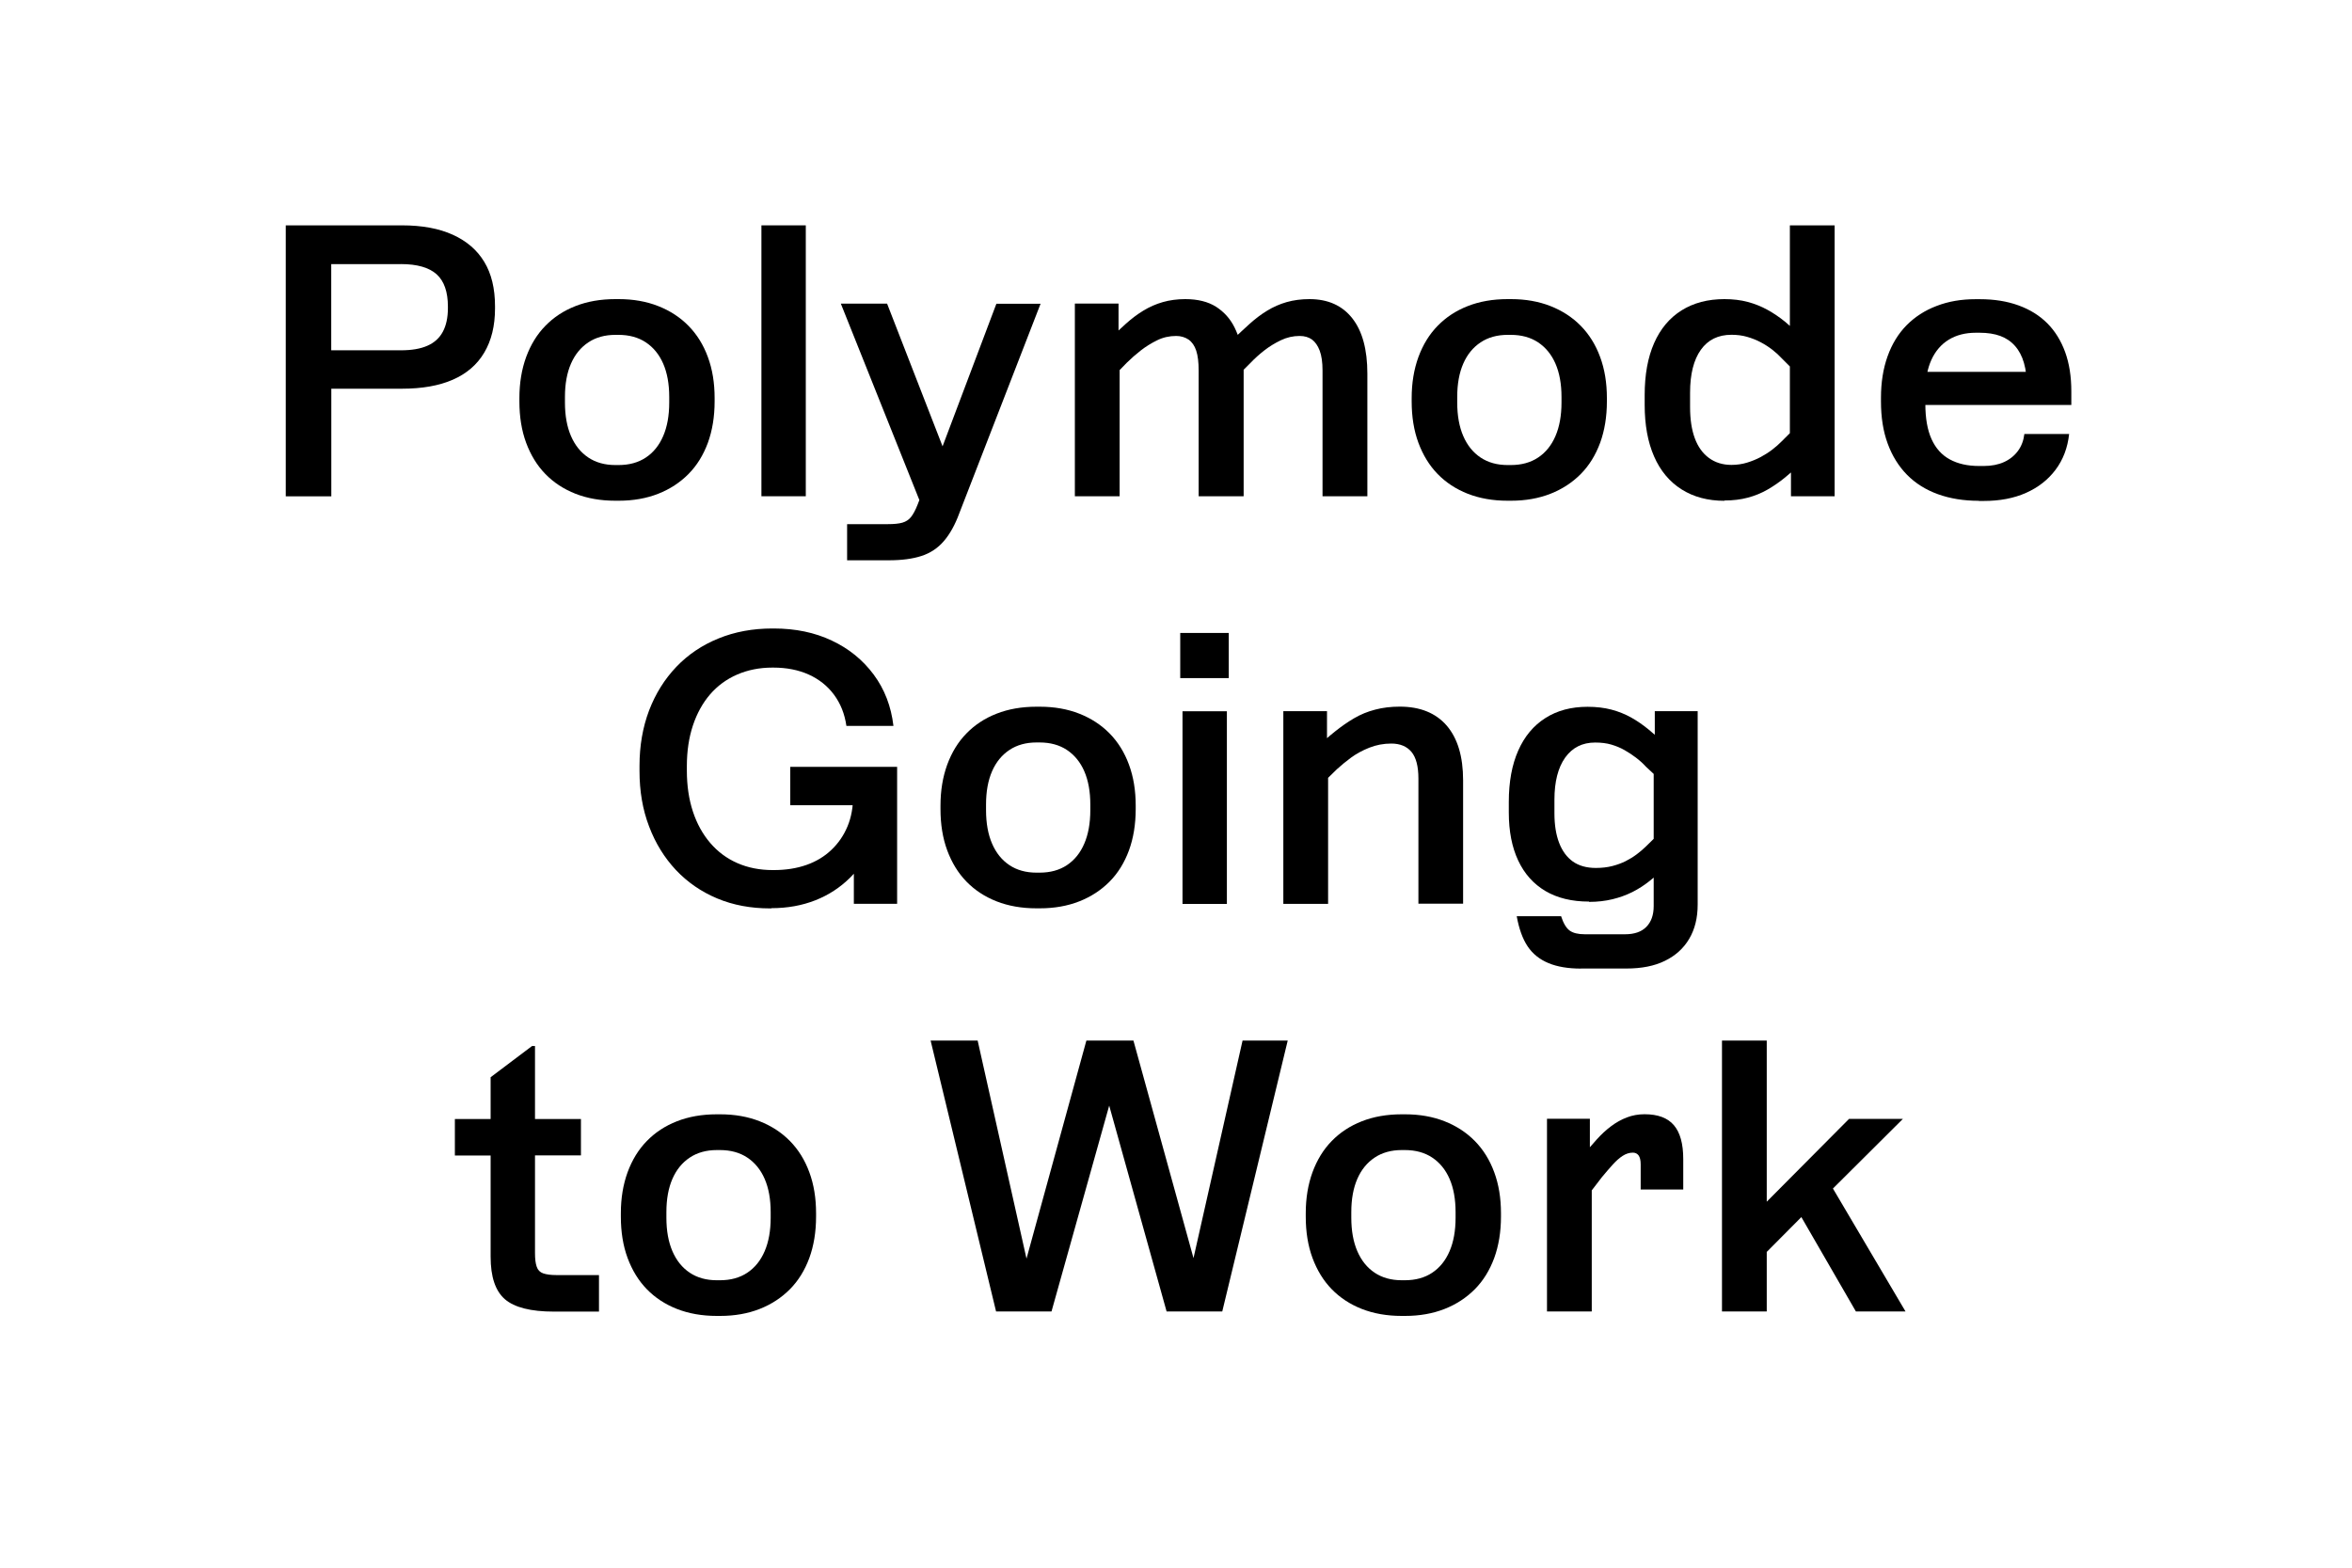
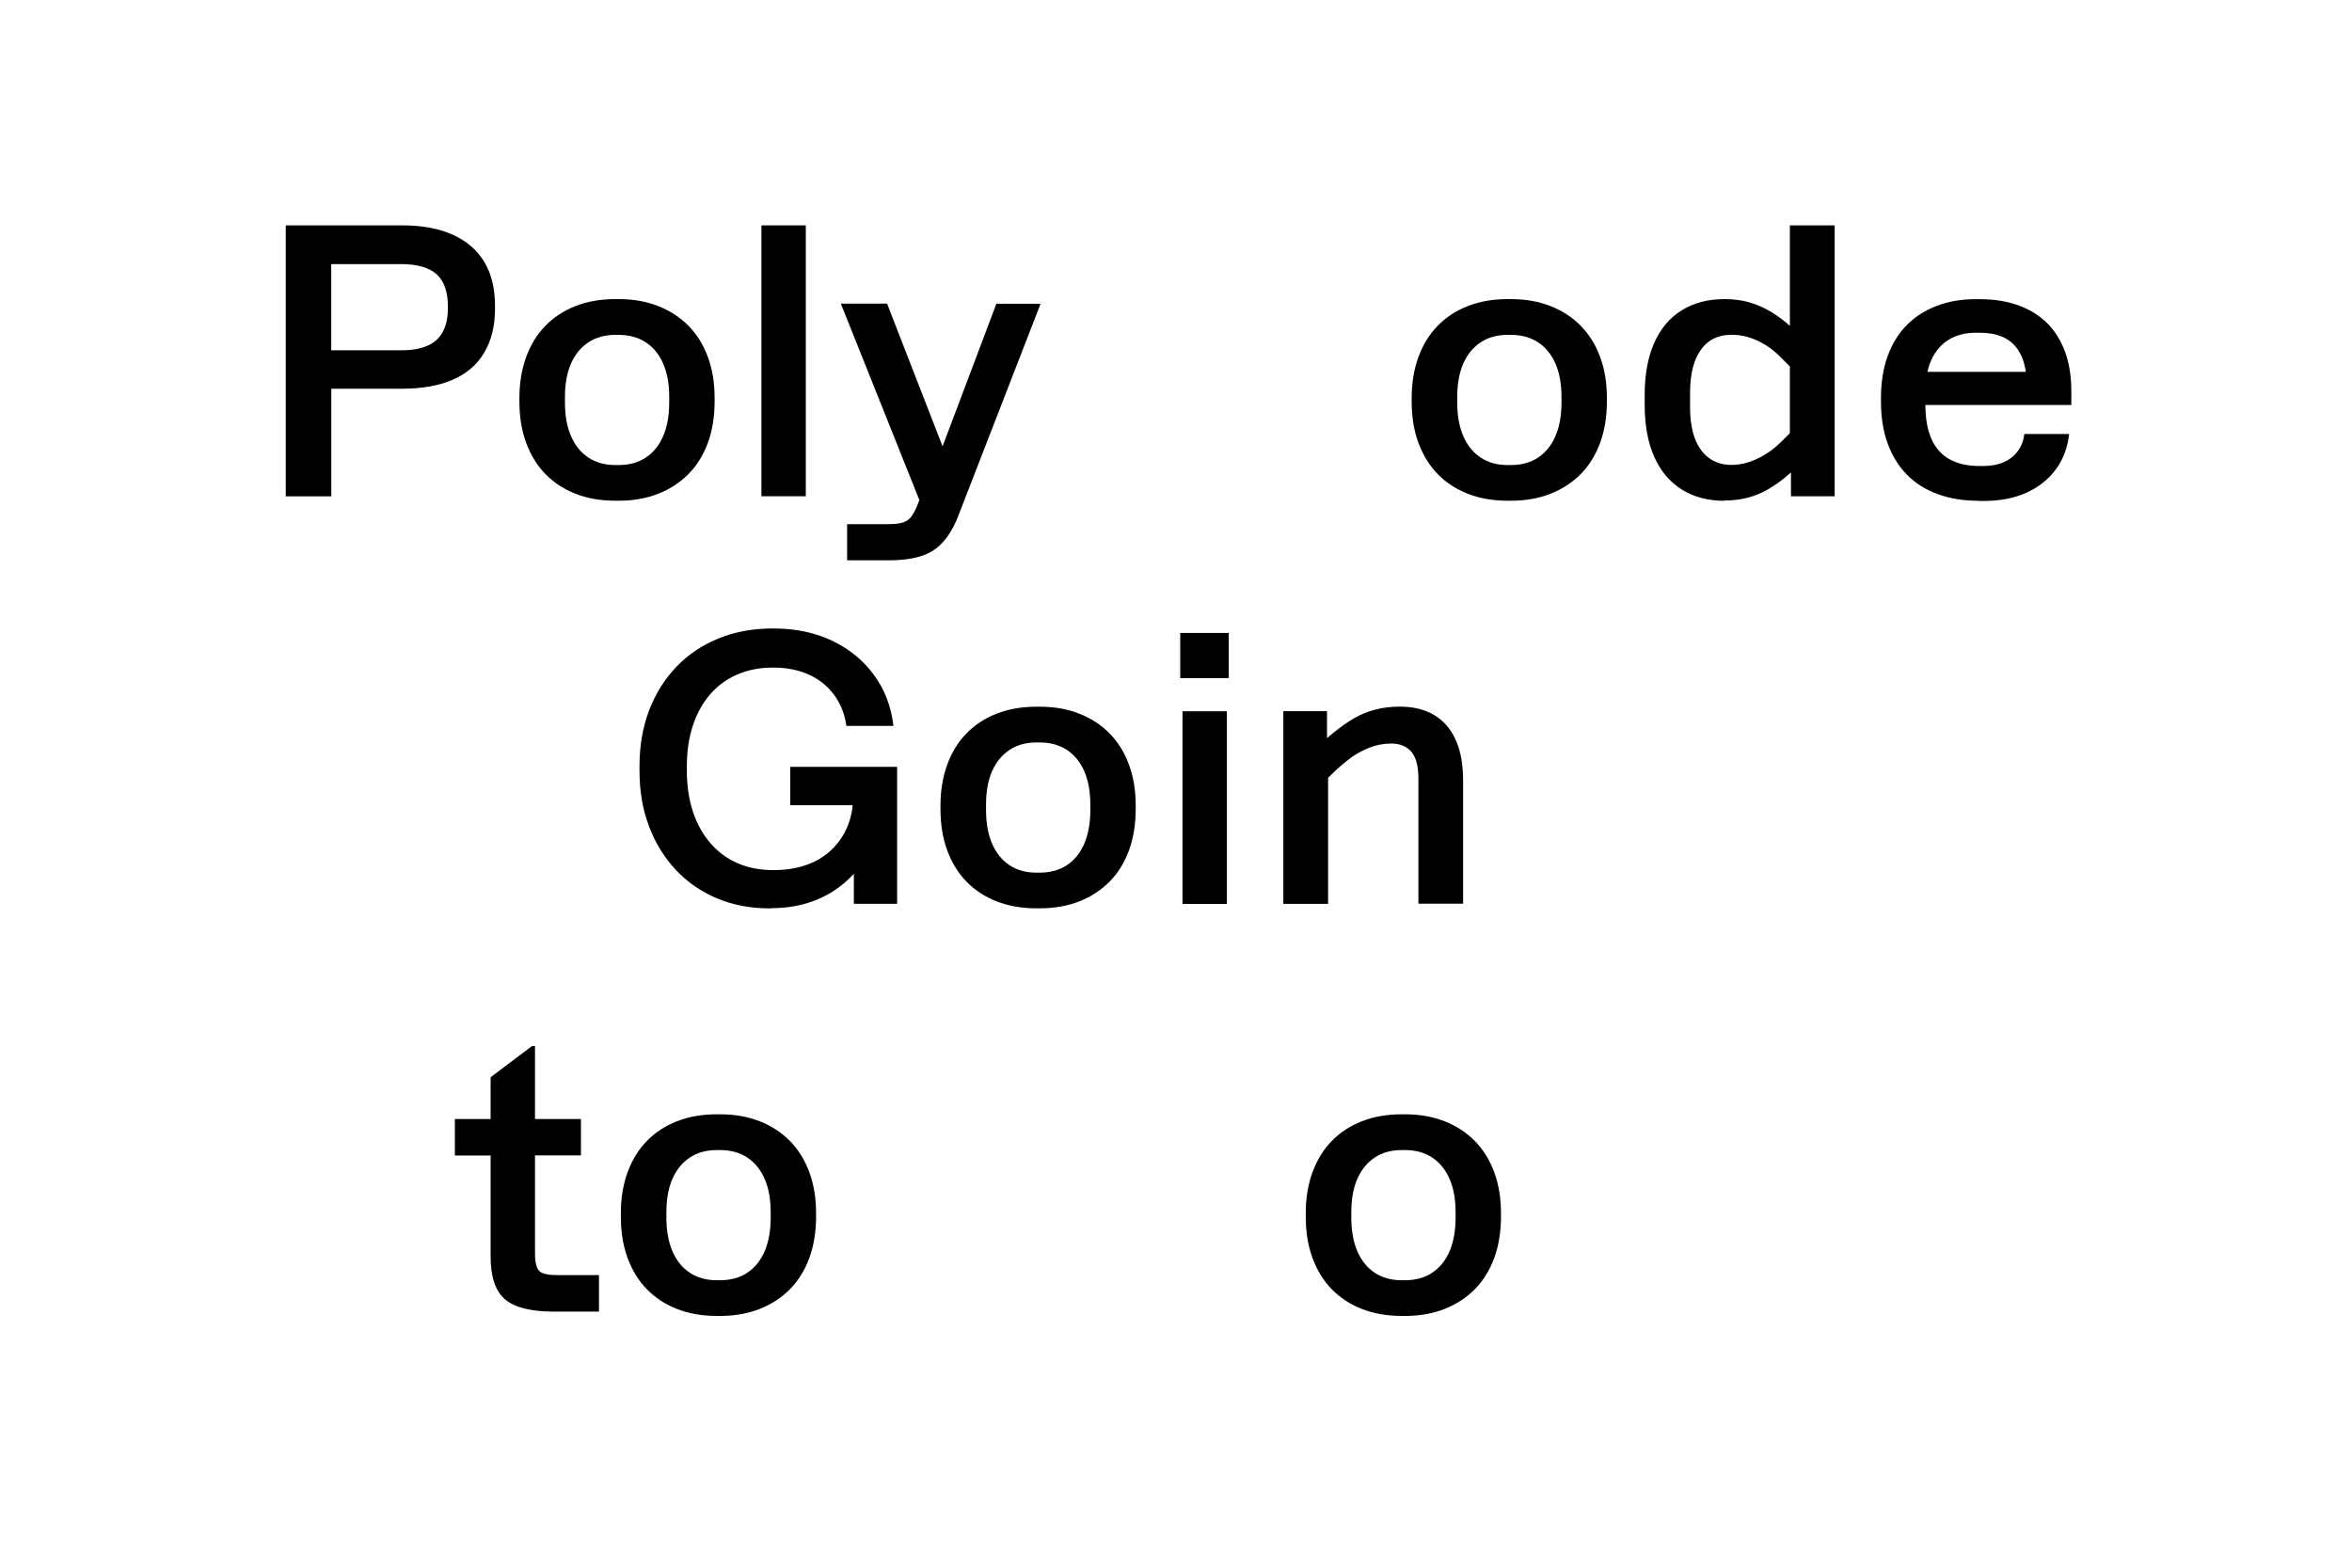
<svg xmlns="http://www.w3.org/2000/svg" viewBox="0 0 300 200">
  <path d="m51.28 28.75c2.56 0 4.72 0.4 6.48 1.2s3.1 1.95 4.01 3.46c0.91 1.5 1.37 3.39 1.37 5.66v0.29c0 2.21-0.46 4.08-1.37 5.62s-2.25 2.69-4.01 3.46-3.92 1.15-6.48 1.15h-9.02v13.73h-5.81v-34.57h14.83zm-0.15 4.95h-8.88v10.99h8.88c1.38 0 2.5-0.19 3.38-0.58 0.88-0.38 1.54-0.98 1.97-1.78s0.65-1.81 0.65-3.02v-0.19c0-1.89-0.48-3.26-1.44-4.13-0.96-0.86-2.48-1.3-4.56-1.3z" />
  <path d="M66.25,50.78c0-1.92.29-3.66.86-5.23.58-1.57,1.39-2.9,2.45-3.98,1.06-1.09,2.33-1.93,3.84-2.52,1.5-.59,3.2-.89,5.09-.89h.43c1.86,0,3.54.3,5.04.89,1.5.59,2.79,1.43,3.86,2.52,1.07,1.09,1.9,2.42,2.47,3.98.58,1.57.86,3.31.86,5.23v.43c0,1.95-.29,3.71-.86,5.28-.58,1.57-1.4,2.9-2.47,3.98s-2.36,1.93-3.86,2.52c-1.5.59-3.18.89-5.04.89h-.43c-1.89,0-3.58-.3-5.09-.89-1.5-.59-2.78-1.43-3.84-2.52s-1.87-2.42-2.45-3.98c-.58-1.57-.86-3.33-.86-5.28v-.43ZM72.06,50.64v.72c0,1.66.26,3.09.77,4.27s1.25,2.1,2.21,2.74c.96.64,2.11.96,3.46.96h.38c1.38,0,2.54-.32,3.5-.96.96-.64,1.7-1.55,2.21-2.74.51-1.18.77-2.61.77-4.27v-.72c0-1.66-.26-3.08-.77-4.25-.51-1.17-1.25-2.07-2.21-2.71-.96-.64-2.13-.96-3.5-.96h-.38c-1.34,0-2.5.32-3.46.96-.96.64-1.7,1.54-2.21,2.71s-.77,2.58-.77,4.25Z" />
  <path d="M102.78,28.75v34.56h-5.66V28.75h5.66Z" />
  <path d="M113.15,38.74l8.21,21.12-3.5,5.42-10.61-26.54h5.9ZM132.73,38.74l-10.37,26.74c-.54,1.47-1.2,2.66-1.97,3.55-.77.9-1.72,1.53-2.86,1.9-1.14.37-2.52.55-4.15.55h-5.33v-4.61h5.18c.8,0,1.42-.06,1.87-.19.45-.13.82-.37,1.1-.72s.58-.9.86-1.63l1.44-3.74.53-.48,8.06-21.36h5.62Z" />
-   <path d="m142.81 63.31h-5.71v-24.58h5.57v5.42l0.14 0.29v18.86zm15.79 0h-5.71v-16.03c0-1.06-0.1-1.9-0.31-2.54s-0.54-1.11-0.98-1.42c-0.45-0.3-0.98-0.46-1.58-0.46-0.86 0-1.67 0.18-2.42 0.55s-1.45 0.8-2.09 1.3-1.23 1.02-1.78 1.56l-1.87 1.92-2.45-2.88 2.06-2.02c0.74-0.7 1.45-1.37 2.14-1.99s1.42-1.18 2.21-1.66c0.78-0.48 1.62-0.85 2.5-1.1s1.83-0.38 2.86-0.38c1.6 0 2.91 0.33 3.94 0.98 1.02 0.66 1.81 1.54 2.35 2.64s0.9 2.31 1.06 3.62l0.1 0.48v17.42zm15.8 0h-5.71v-16.03c0-1.06-0.12-1.9-0.36-2.54s-0.57-1.11-0.98-1.42c-0.42-0.3-0.94-0.46-1.58-0.46-0.83 0-1.63 0.18-2.4 0.55s-1.47 0.8-2.11 1.3-1.22 1.02-1.73 1.56l-1.92 1.92-2.45-2.88 2.11-2.02c0.74-0.7 1.45-1.37 2.14-1.99s1.42-1.18 2.21-1.66c0.78-0.48 1.62-0.85 2.5-1.1s1.85-0.38 2.9-0.38c2.37 0 4.19 0.82 5.47 2.45s1.92 3.98 1.92 7.06v15.65z" />
  <path d="M180.06,50.78c0-1.92.29-3.66.86-5.23.58-1.57,1.39-2.9,2.45-3.98,1.06-1.09,2.33-1.93,3.84-2.52,1.5-.59,3.2-.89,5.09-.89h.43c1.86,0,3.54.3,5.04.89,1.5.59,2.79,1.43,3.86,2.52,1.07,1.09,1.9,2.42,2.47,3.98.58,1.57.86,3.31.86,5.23v.43c0,1.95-.29,3.71-.86,5.28-.58,1.57-1.4,2.9-2.47,3.98s-2.36,1.93-3.86,2.52c-1.5.59-3.18.89-5.04.89h-.43c-1.89,0-3.58-.3-5.09-.89-1.5-.59-2.78-1.43-3.84-2.52s-1.87-2.42-2.45-3.98c-.58-1.57-.86-3.33-.86-5.28v-.43ZM185.87,50.64v.72c0,1.66.26,3.09.77,4.27s1.25,2.1,2.21,2.74c.96.64,2.11.96,3.46.96h.38c1.38,0,2.54-.32,3.5-.96.96-.64,1.7-1.55,2.21-2.74.51-1.18.77-2.61.77-4.27v-.72c0-1.66-.26-3.08-.77-4.25-.51-1.17-1.25-2.07-2.21-2.71-.96-.64-2.13-.96-3.5-.96h-.38c-1.34,0-2.5.32-3.46.96-.96.64-1.7,1.54-2.21,2.71s-.77,2.58-.77,4.25Z" />
  <path d="m219.95 63.89c-2.11 0-3.94-0.49-5.47-1.46s-2.71-2.38-3.5-4.2c-0.8-1.82-1.2-4.02-1.2-6.58v-1.25c0-2.59 0.4-4.8 1.2-6.62s1.97-3.22 3.5-4.18 3.36-1.44 5.47-1.44c1.09 0 2.08 0.12 2.98 0.36s1.74 0.58 2.52 1.01 1.53 0.94 2.23 1.51c0.7 0.58 1.39 1.2 2.06 1.87l2.06 2.06-2.5 2.78-2.02-2.02c-0.35-0.38-0.75-0.75-1.2-1.1s-0.94-0.67-1.49-0.96c-0.54-0.29-1.13-0.52-1.75-0.7s-1.29-0.26-1.99-0.26c-1.7 0-3 0.64-3.91 1.92s-1.37 3.1-1.37 5.47v1.82c0 1.57 0.2 2.9 0.6 3.98 0.4 1.09 1 1.93 1.8 2.52s1.76 0.89 2.88 0.89c0.7 0 1.37-0.1 1.99-0.29s1.21-0.43 1.75-0.72 1.04-0.61 1.49-0.96 0.85-0.7 1.2-1.06l2.02-2.02 2.5 2.78-2.06 2.06c-0.67 0.64-1.36 1.25-2.06 1.82-0.71 0.58-1.45 1.09-2.23 1.54s-1.62 0.79-2.52 1.03-1.89 0.36-2.98 0.36zm8.35-35.14h5.71v34.56h-5.57v-5.14l-0.14-0.48v-28.94z" />
  <path d="m252.4 63.89c-1.92 0-3.66-0.28-5.21-0.84s-2.86-1.38-3.94-2.47c-1.07-1.09-1.9-2.42-2.47-3.98-0.58-1.57-0.86-3.36-0.86-5.38v-0.48c0-1.95 0.28-3.71 0.84-5.28s1.37-2.89 2.42-3.96c1.06-1.07 2.33-1.9 3.84-2.47 1.5-0.58 3.15-0.86 4.94-0.86h0.58c1.82 0 3.46 0.26 4.92 0.79s2.68 1.29 3.67 2.28 1.75 2.22 2.28 3.67c0.53 1.46 0.79 3.13 0.79 5.02v1.73h-20.4v-4.22h17.57l-2.83 2.88v-0.96c0-1.15-0.13-2.17-0.38-3.05s-0.64-1.61-1.15-2.18c-0.51-0.58-1.14-1-1.87-1.27-0.74-0.27-1.62-0.41-2.64-0.41h-0.48c-1.34 0-2.5 0.3-3.46 0.89s-1.7 1.45-2.21 2.57-0.77 2.5-0.77 4.13v1.49c0 1.82 0.26 3.32 0.79 4.49s1.3 2.03 2.33 2.59 2.27 0.84 3.74 0.84h0.58c0.99 0 1.86-0.17 2.59-0.5s1.33-0.81 1.78-1.42 0.72-1.33 0.82-2.16h5.71c-0.19 1.76-0.77 3.28-1.73 4.56s-2.22 2.26-3.77 2.95-3.35 1.03-5.4 1.03h-0.62z" />
  <path d="m98.41 115.89h-0.19c-2.46 0-4.71-0.42-6.74-1.27s-3.78-2.06-5.26-3.62c-1.47-1.57-2.62-3.42-3.43-5.57-0.82-2.14-1.22-4.5-1.22-7.06v-0.67c0-2.56 0.41-4.91 1.22-7.06 0.82-2.14 1.98-4 3.48-5.57s3.3-2.78 5.38-3.62c2.08-0.85 4.37-1.27 6.86-1.27h0.19c2.75 0 5.22 0.51 7.39 1.54 2.18 1.02 3.96 2.47 5.35 4.34s2.23 4.06 2.52 6.55h-6c-0.22-1.54-0.75-2.86-1.58-3.98s-1.9-1.97-3.22-2.57c-1.31-0.59-2.82-0.89-4.51-0.89h-0.14c-1.63 0-3.13 0.3-4.49 0.89s-2.51 1.44-3.46 2.54c-0.94 1.1-1.67 2.42-2.18 3.96s-0.77 3.26-0.77 5.18v0.58c0 1.92 0.26 3.66 0.77 5.21s1.25 2.89 2.21 4.01 2.11 1.98 3.46 2.57c1.34 0.59 2.85 0.89 4.51 0.89h0.14c1.54 0 2.92-0.22 4.15-0.65s2.3-1.07 3.19-1.92c0.9-0.85 1.58-1.85 2.06-3s0.72-2.46 0.72-3.94v-1.06l0.43 2.3h-8.45v-4.9h13.63v17.47h-5.52v-9.22l3.5-4.42c0 2.11-0.34 4.04-1.03 5.78s-1.66 3.25-2.93 4.51-2.74 2.23-4.44 2.9-3.57 1.01-5.62 1.01z" />
  <path d="m119.96 102.78c0-1.92 0.29-3.66 0.86-5.23 0.58-1.57 1.39-2.9 2.45-3.98 1.06-1.09 2.33-1.93 3.84-2.52 1.5-0.59 3.2-0.89 5.09-0.89h0.43c1.86 0 3.54 0.3 5.04 0.89s2.79 1.43 3.86 2.52 1.9 2.42 2.47 3.98c0.58 1.57 0.86 3.31 0.86 5.23v0.43c0 1.95-0.29 3.71-0.86 5.28-0.58 1.57-1.4 2.9-2.47 3.98s-2.36 1.93-3.86 2.52-3.18 0.89-5.04 0.89h-0.43c-1.89 0-3.58-0.3-5.09-0.89-1.5-0.59-2.78-1.43-3.84-2.52s-1.87-2.42-2.45-3.98c-0.58-1.57-0.86-3.33-0.86-5.28v-0.43zm5.81-0.14v0.72c0 1.66 0.26 3.09 0.77 4.27s1.25 2.1 2.21 2.74 2.11 0.96 3.46 0.96h0.38c1.38 0 2.54-0.32 3.5-0.96s1.7-1.55 2.21-2.74c0.51-1.18 0.77-2.61 0.77-4.27v-0.72c0-1.66-0.26-3.08-0.77-4.25s-1.25-2.07-2.21-2.71-2.13-0.96-3.5-0.96h-0.38c-1.34 0-2.5 0.32-3.46 0.96s-1.7 1.54-2.21 2.71-0.77 2.58-0.77 4.25z" />
  <path d="m156.73 80.75v5.76h-6.19v-5.76h6.19zm-5.9 9.99h5.66v24.58h-5.66v-24.58z" />
  <path d="M169.4,115.31h-5.71v-24.58h5.57v5.42l.14.29v18.86ZM180.92,115.31v-15.98c0-1.57-.3-2.7-.89-3.41-.59-.7-1.45-1.06-2.57-1.06-.99,0-1.93.18-2.81.53-.88.35-1.66.78-2.33,1.27-.67.5-1.26.98-1.78,1.46l-2.11,2.06-2.45-2.88,2.06-2.02c.74-.7,1.5-1.37,2.28-1.99.78-.62,1.58-1.18,2.4-1.66.82-.48,1.71-.85,2.69-1.1.98-.26,2.02-.38,3.14-.38,2.59,0,4.58.81,5.98,2.42,1.39,1.62,2.09,3.94,2.09,6.98v15.74h-5.71Z" />
-   <path d="M202.67,115.02c-2.18,0-4.02-.45-5.54-1.34-1.52-.9-2.68-2.19-3.48-3.89-.8-1.7-1.2-3.74-1.2-6.14v-1.34c0-2.56.4-4.74,1.2-6.55.8-1.81,1.95-3.19,3.46-4.15,1.5-.96,3.29-1.44,5.38-1.44,1.12,0,2.14.12,3.05.36s1.75.58,2.52,1.01c.77.43,1.52.95,2.26,1.56s1.44,1.23,2.11,1.87l2.11,1.97-2.5,2.83-2.11-1.97c-.38-.42-.81-.8-1.27-1.15-.46-.35-.95-.67-1.46-.96-.51-.29-1.07-.52-1.68-.7-.61-.18-1.3-.26-2.06-.26-1.63,0-2.9.64-3.82,1.92-.91,1.28-1.37,3.07-1.37,5.38v1.73c0,1.47.2,2.73.6,3.77.4,1.04.98,1.83,1.75,2.38.77.54,1.74.82,2.93.82.77,0,1.46-.08,2.09-.24s1.19-.37,1.7-.62c.51-.26.99-.55,1.44-.89.45-.34.85-.68,1.2-1.03l2.06-2.02,2.45,2.64-2.02,1.97c-.67.67-1.36,1.29-2.06,1.85-.7.56-1.44,1.03-2.21,1.42-.77.38-1.61.69-2.52.91-.91.22-1.91.34-3,.34ZM201.66,123.57c-1.63,0-3.02-.23-4.15-.7s-2.02-1.18-2.66-2.14c-.64-.96-1.1-2.24-1.39-3.84h5.66c.29.9.65,1.5,1.08,1.82.43.32,1.08.48,1.94.48h5.14c1.18,0,2.09-.31,2.71-.94s.94-1.51.94-2.66v-19.1l.14-.38v-5.38h5.47v24.67c0,1.7-.36,3.15-1.08,4.37-.72,1.22-1.75,2.15-3.1,2.81-1.34.66-2.98.98-4.9.98h-5.81Z" />
  <path d="M74.1,142.74v4.66h-5.86v12.48c0,.74.07,1.31.22,1.73.14.42.42.7.82.84.4.14.97.22,1.7.22h5.42v4.66h-5.76c-2.94,0-5.02-.53-6.24-1.58-1.22-1.06-1.82-2.86-1.82-5.42v-12.91h-4.56v-4.66h4.56v-5.33l5.28-3.98h.38v9.31h5.86Z" />
  <path d="M79.19,154.78c0-1.92.29-3.66.86-5.23.58-1.57,1.39-2.9,2.45-3.98,1.06-1.09,2.33-1.93,3.84-2.52,1.5-.59,3.2-.89,5.09-.89h.43c1.86,0,3.54.3,5.04.89,1.5.59,2.79,1.43,3.86,2.52,1.07,1.09,1.9,2.42,2.47,3.98.58,1.57.86,3.31.86,5.23v.43c0,1.95-.29,3.71-.86,5.28-.58,1.57-1.4,2.9-2.47,3.98s-2.36,1.93-3.86,2.52c-1.5.59-3.18.89-5.04.89h-.43c-1.89,0-3.58-.3-5.09-.89-1.5-.59-2.78-1.43-3.84-2.52s-1.87-2.42-2.45-3.98c-.58-1.57-.86-3.33-.86-5.28v-.43ZM85,154.64v.72c0,1.66.26,3.09.77,4.27s1.25,2.1,2.21,2.74c.96.64,2.11.96,3.46.96h.38c1.38,0,2.54-.32,3.5-.96.96-.64,1.7-1.55,2.21-2.74.51-1.18.77-2.61.77-4.27v-.72c0-1.66-.26-3.08-.77-4.25-.51-1.17-1.25-2.07-2.21-2.71-.96-.64-2.13-.96-3.5-.96h-.38c-1.34,0-2.5.32-3.46.96-.96.64-1.7,1.54-2.21,2.71s-.77,2.58-.77,4.25Z" />
-   <path d="m127.05 167.31-8.35-34.56h6l7.44 33.22h-2.69l9.12-33.22h6l9.17 33.22h-2.74l7.49-33.22h5.76l-8.35 34.56h-7.1l-9.26-33.22h3.89l-9.31 33.22h-7.06z" />
  <path d="m166.55 154.78c0-1.92 0.29-3.66 0.86-5.23 0.58-1.57 1.39-2.9 2.45-3.98 1.06-1.09 2.33-1.93 3.84-2.52 1.5-0.59 3.2-0.89 5.09-0.89h0.43c1.86 0 3.54 0.3 5.04 0.89s2.79 1.43 3.86 2.52 1.9 2.42 2.47 3.98c0.58 1.57 0.86 3.31 0.86 5.23v0.43c0 1.95-0.29 3.71-0.86 5.28-0.58 1.57-1.4 2.9-2.47 3.98s-2.36 1.93-3.86 2.52-3.18 0.89-5.04 0.89h-0.43c-1.89 0-3.58-0.3-5.09-0.89-1.5-0.59-2.78-1.43-3.84-2.52s-1.87-2.42-2.45-3.98c-0.58-1.57-0.86-3.33-0.86-5.28v-0.43zm5.81-0.14v0.72c0 1.66 0.26 3.09 0.77 4.27s1.25 2.1 2.21 2.74 2.11 0.96 3.46 0.96h0.38c1.38 0 2.54-0.32 3.5-0.96s1.7-1.55 2.21-2.74c0.51-1.18 0.77-2.61 0.77-4.27v-0.72c0-1.66-0.26-3.08-0.77-4.25s-1.25-2.07-2.21-2.71-2.13-0.96-3.5-0.96h-0.38c-1.34 0-2.5 0.32-3.46 0.96s-1.7 1.54-2.21 2.71-0.77 2.58-0.77 4.25z" />
-   <path d="m203.03 167.31h-5.71v-24.58h5.47v5.47l0.24 0.29v18.82zm6.24-15.55v-3.22c0-0.51-0.09-0.89-0.26-1.13-0.18-0.24-0.42-0.36-0.74-0.36-0.45 0-0.88 0.14-1.3 0.41s-0.83 0.64-1.25 1.1-0.88 1-1.39 1.61l-1.92 2.5-2.54-2.59 2.06-2.69c0.61-0.74 1.19-1.42 1.75-2.04s1.16-1.18 1.8-1.66 1.31-0.86 2.02-1.13c0.7-0.27 1.46-0.41 2.26-0.41 1.7 0 2.94 0.46 3.74 1.39s1.2 2.37 1.2 4.32v3.89h-5.42z" />
-   <path d="m225.35 132.75v34.56h-5.71v-34.56h5.71zm10.51 9.99h6.86l-11.38 11.33-0.67 0.29-6.1 6.14-2.74-3.65 14.02-14.11zm7.2 24.57h-6.34l-8.21-14.21 4.51-2.78 10.03 16.99z" />
</svg>